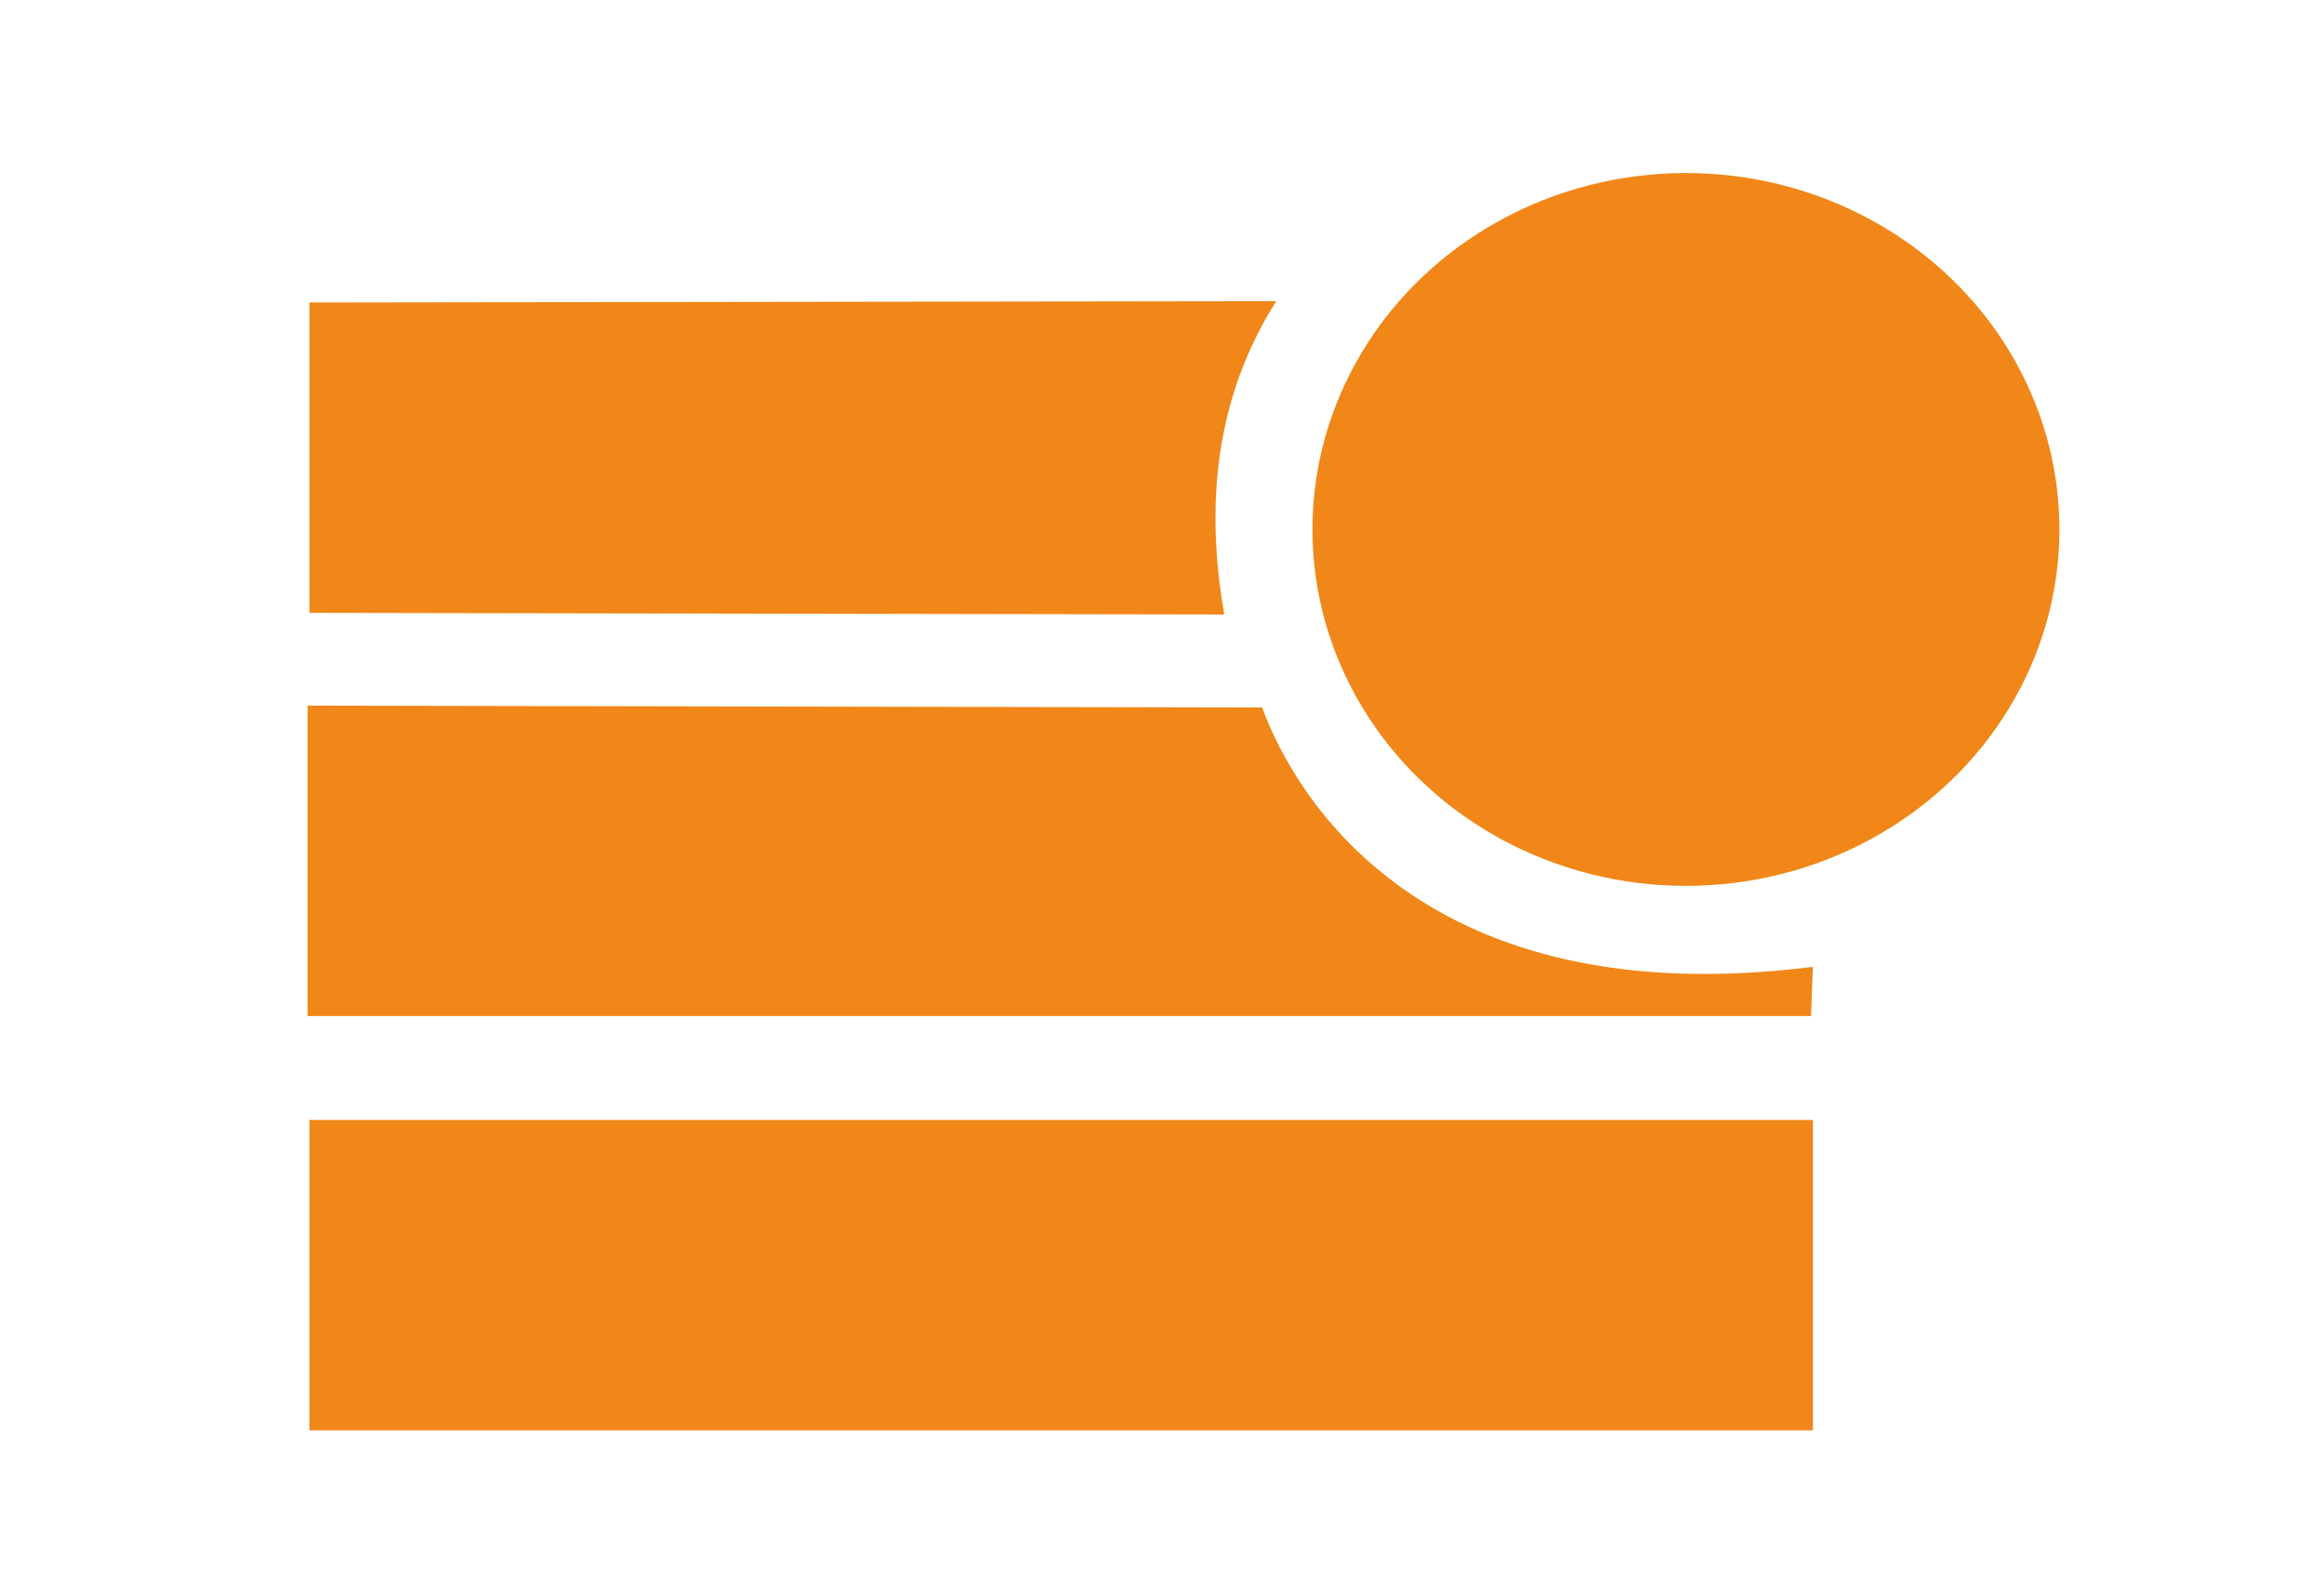
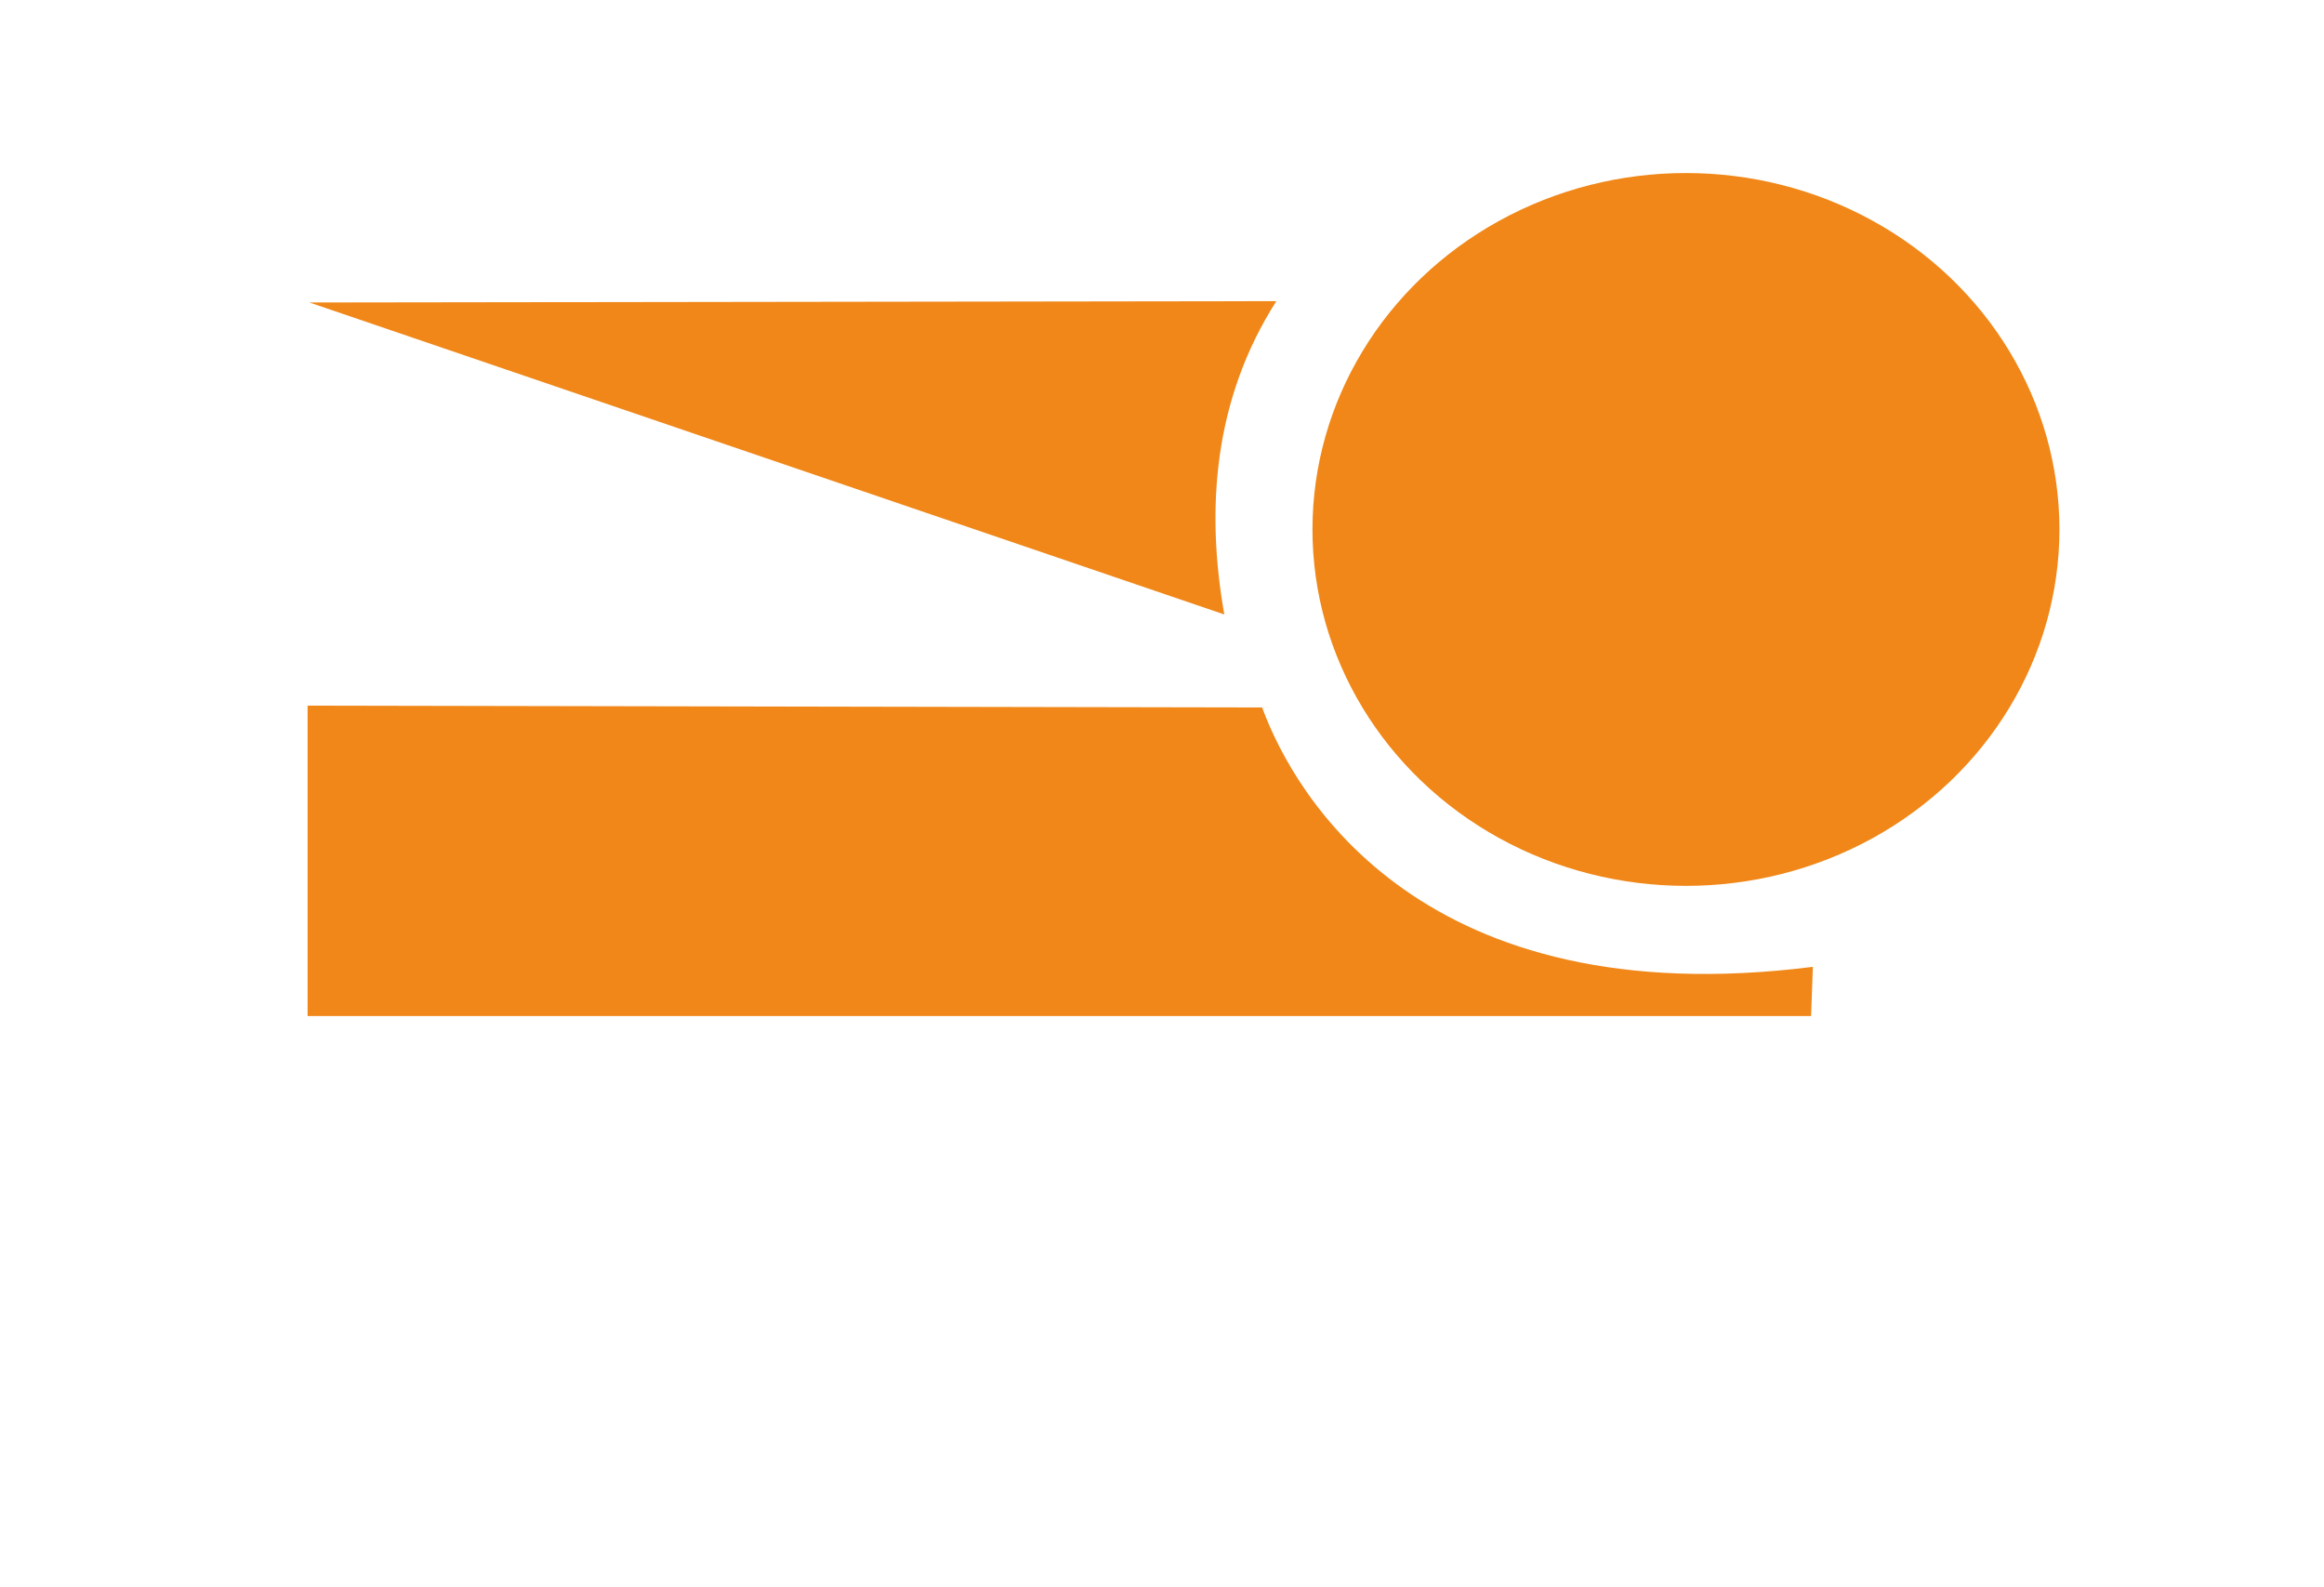
<svg xmlns="http://www.w3.org/2000/svg" xml:space="preserve" width="165.5mm" height="113mm" version="1.1" style="shape-rendering:geometricPrecision; text-rendering:geometricPrecision; image-rendering:optimizeQuality; fill-rule:evenodd; clip-rule:evenodd" viewBox="0 0 16550 11300">
  <defs>
    <style type="text/css">
   
    .fil0 {fill:#F08718}
   
  </style>
  </defs>
  <g id="Слой_x0020_1">
-     <path class="fil0" d="M2203.67 2153.91l6885.63 -9.54c-444.57,696.24 -504.36,1475.59 -370.54,2231l-6515.09 -11.45 0 -2210.01z" />
+     <path class="fil0" d="M2203.67 2153.91l6885.63 -9.54c-444.57,696.24 -504.36,1475.59 -370.54,2231z" />
    <path class="fil0" d="M2190.44 5024.65l6797.6 13.06c234.2,639.65 1148.61,2196.95 3922.06,1846.73l-12.76 350.22 -10706.9 0 0 -2210.01z" />
-     <rect class="fil0" x="2203.67" y="7974.75" width="10706.9" height="2210.01" />
    <ellipse class="fil0" cx="12006.21" cy="3770" rx="2659.69" ry="2537.87" />
  </g>
</svg>